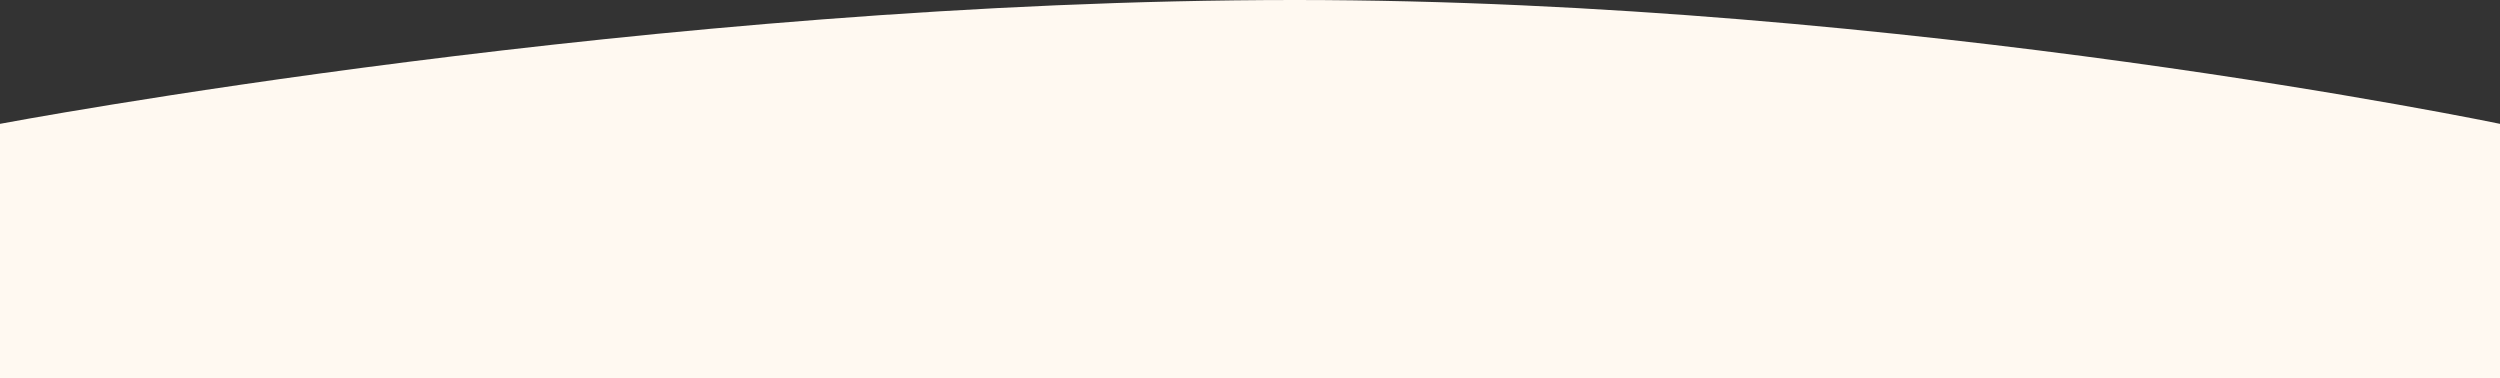
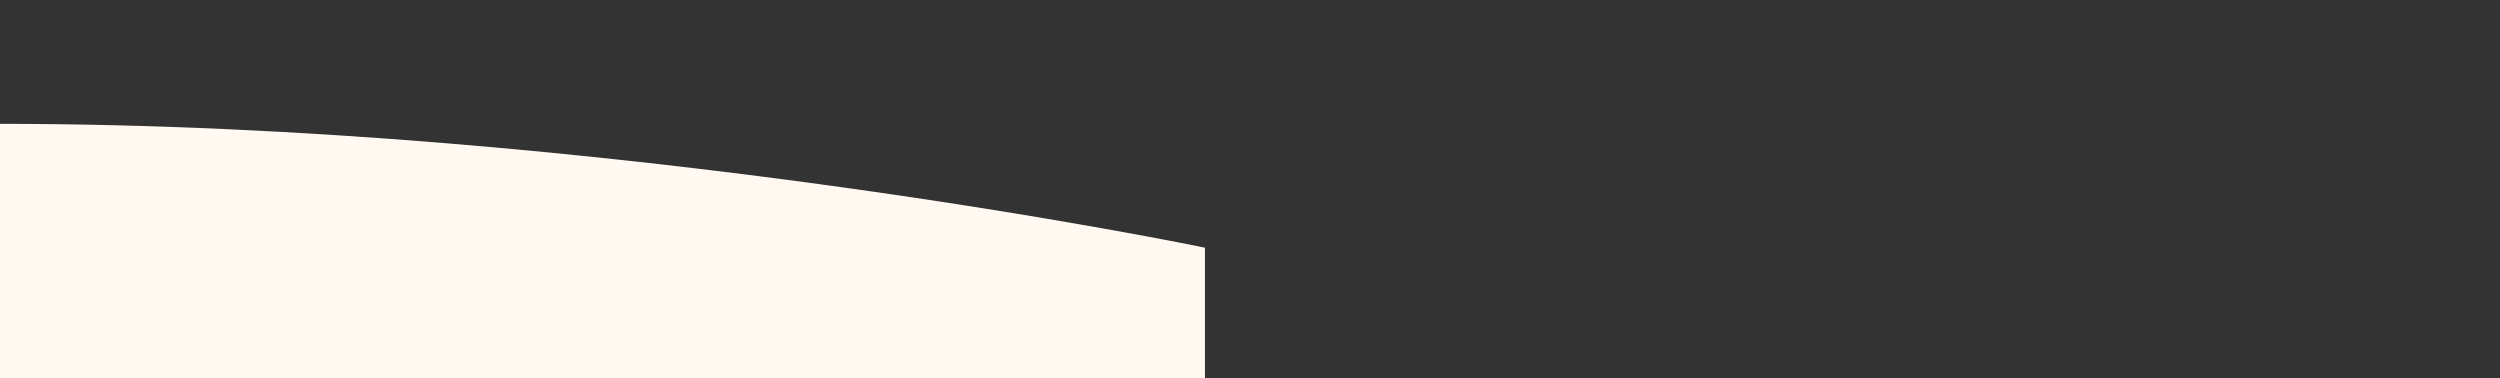
<svg xmlns="http://www.w3.org/2000/svg" id="Слой_1" x="0px" y="0px" viewBox="0 0 2164 327.5" style="enable-background:new 0 0 2164 327.5;" xml:space="preserve">
  <rect x="0" y="0" width="2164" height="327.5" fill="#333333" stroke="none" />
  <style type="text/css"> .st0{fill-rule:evenodd;clip-rule:evenodd;fill:#FFF9F1;} </style>
-   <path class="st0" d="M0,107.2C0,107.2,567.4,0,1121,0c527.8,0,1043,107.2,1043,107.2v220.3H0V107.2z" />
+   <path class="st0" d="M0,107.2c527.8,0,1043,107.2,1043,107.2v220.3H0V107.2z" />
</svg>